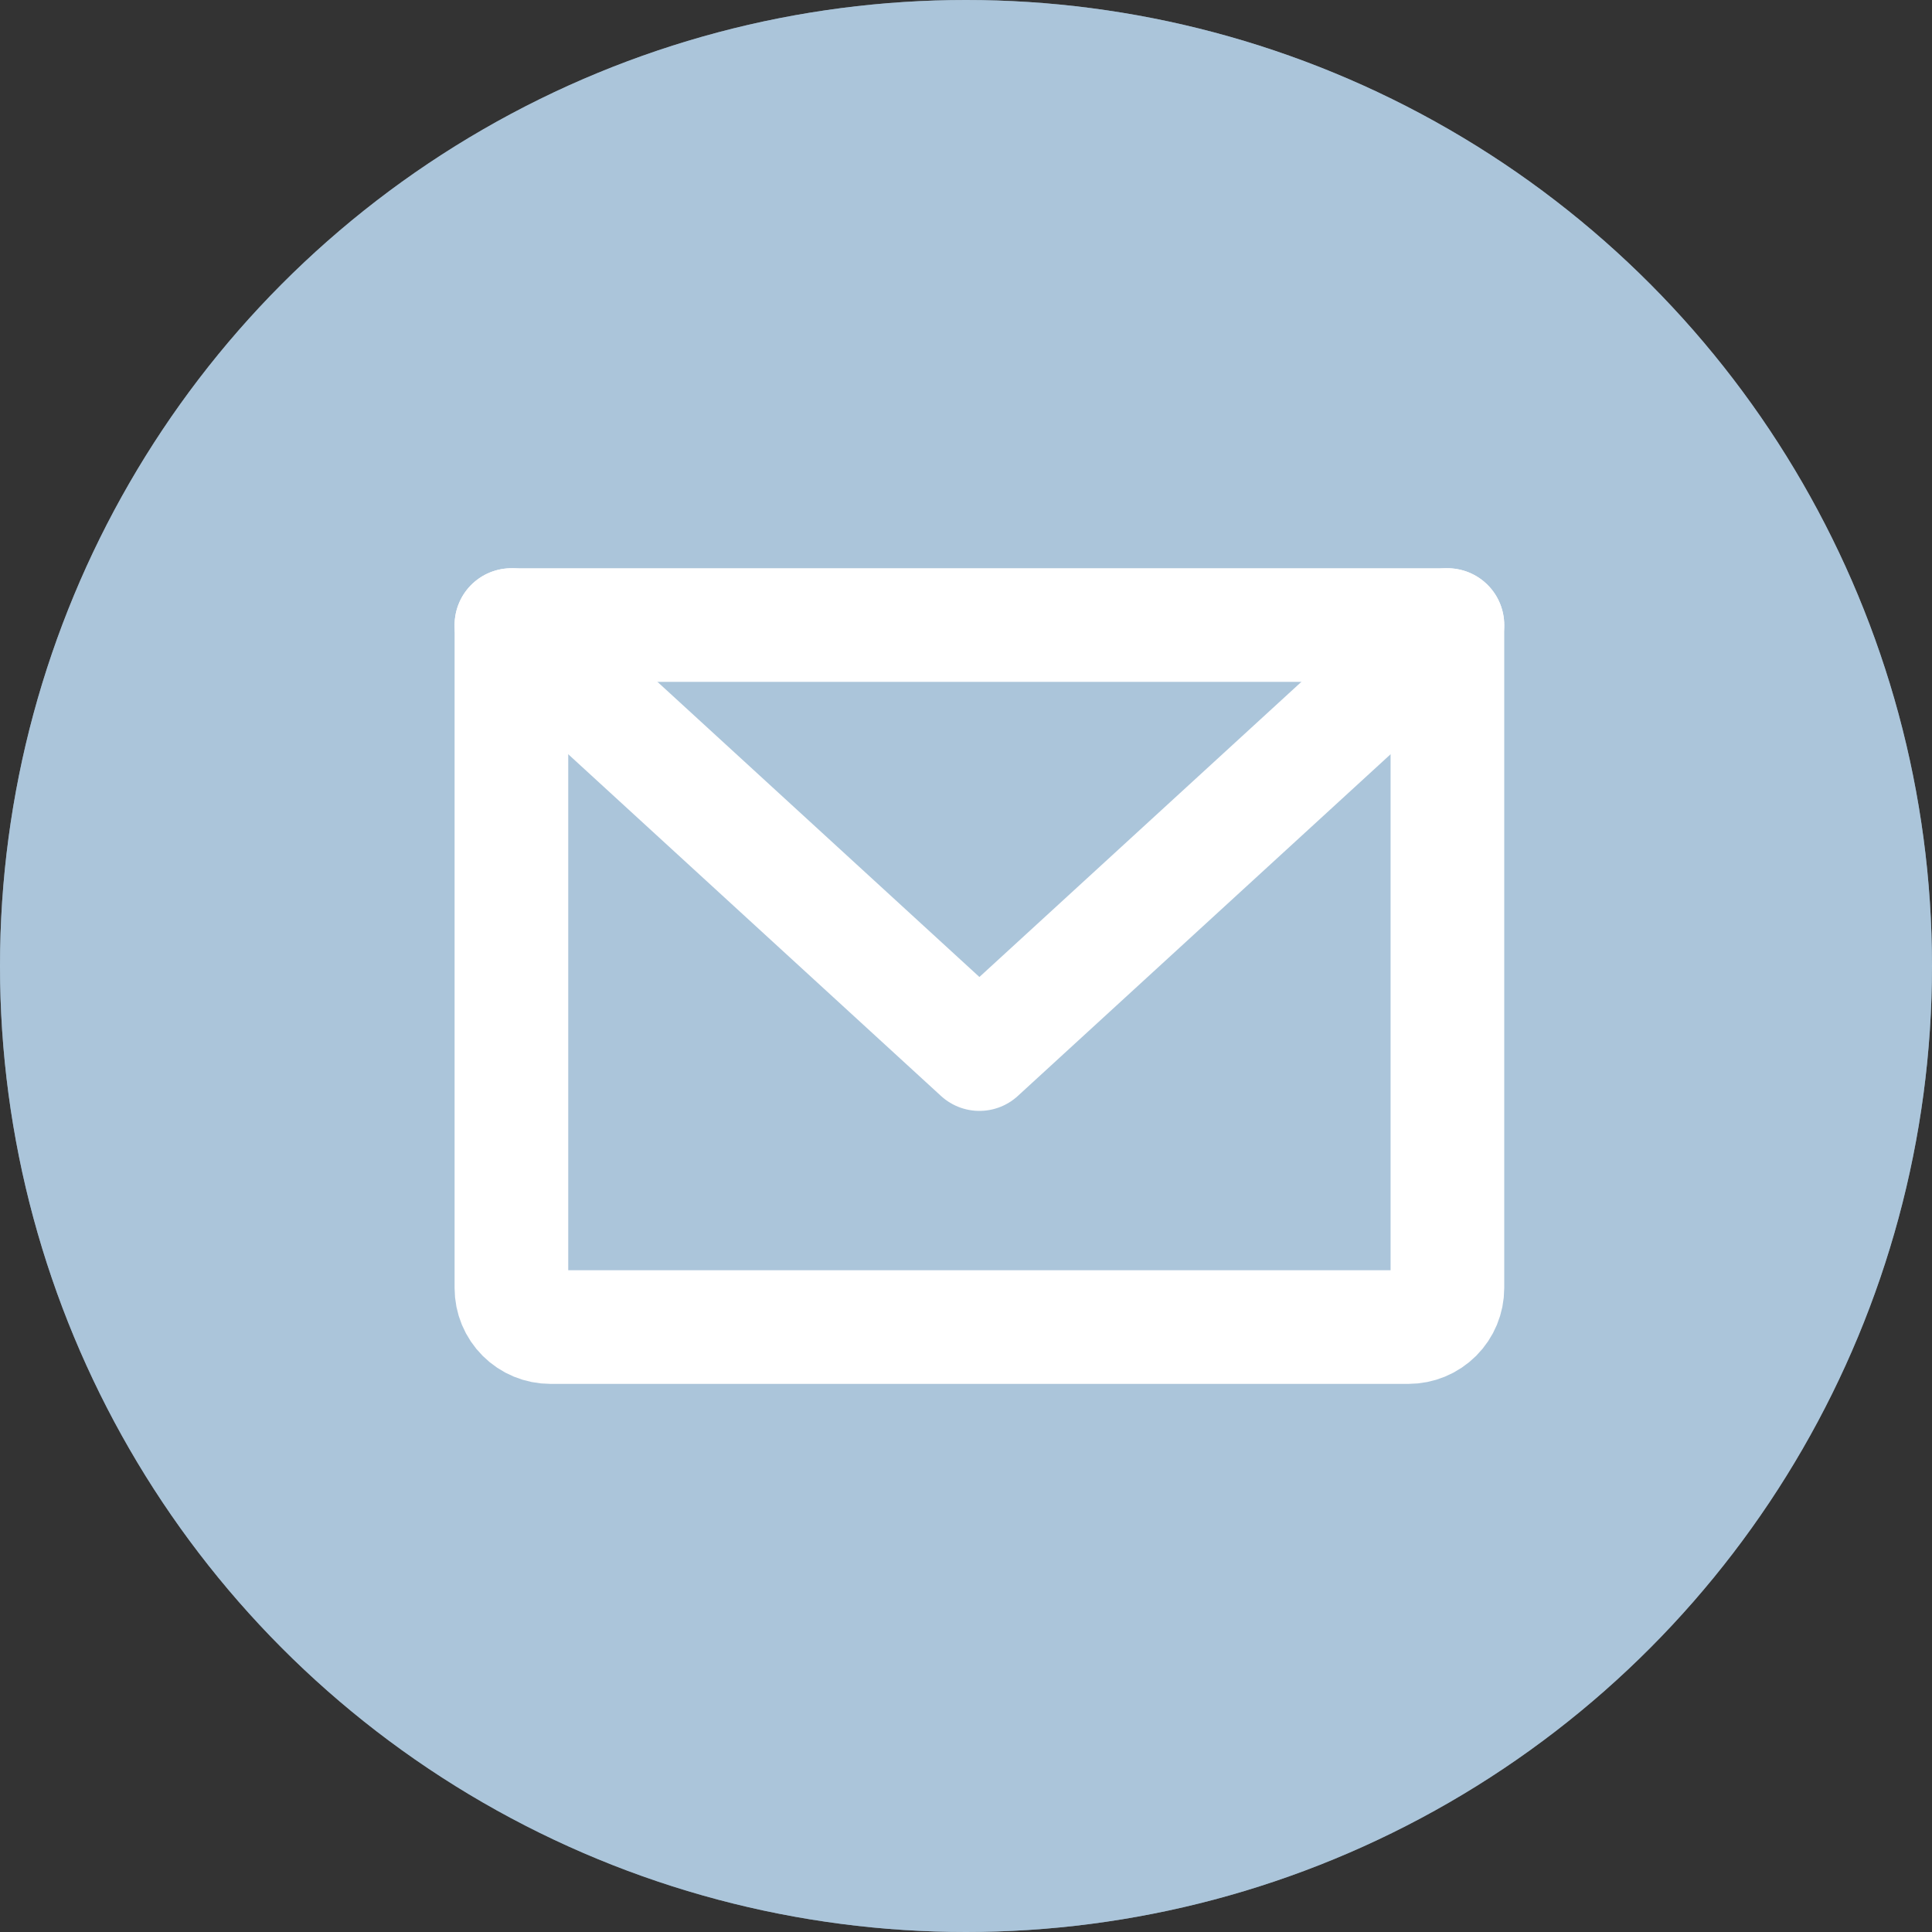
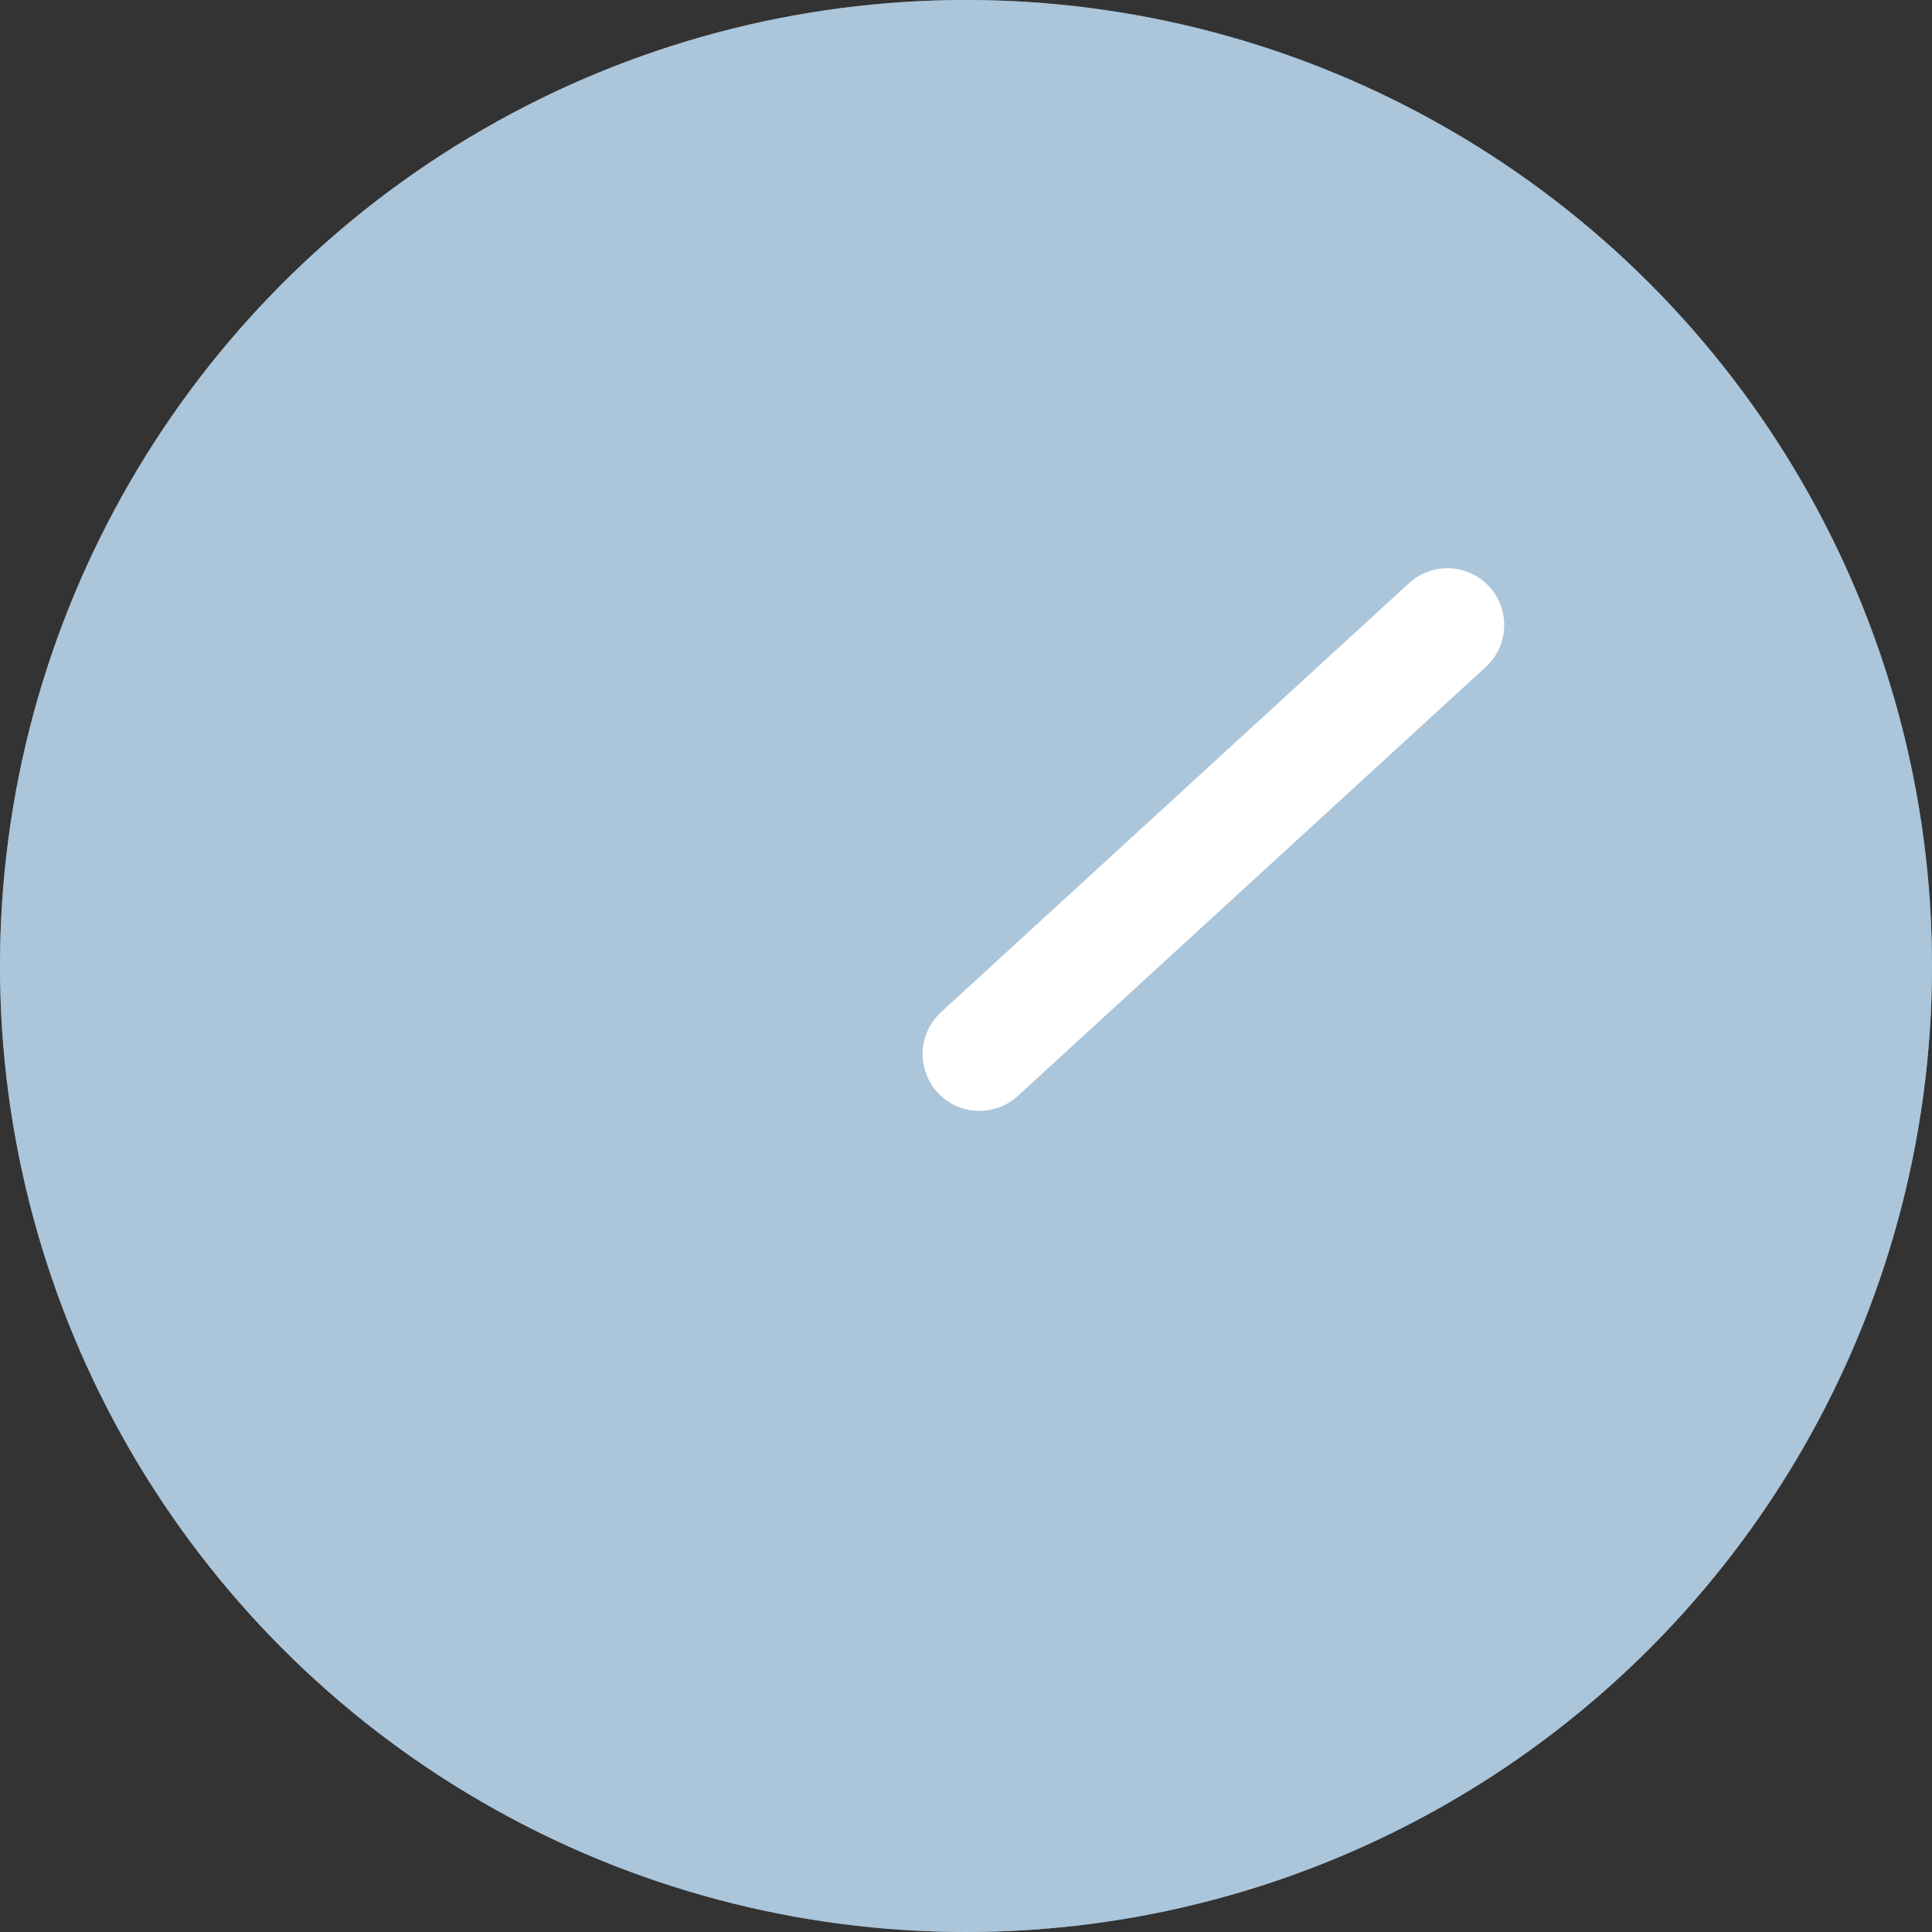
<svg xmlns="http://www.w3.org/2000/svg" width="34" height="34" viewBox="0 0 34 34" fill="none">
  <rect x="0" y="0" width="34" height="34" fill="#333333" stroke="none" />
  <circle cx="17" cy="17" r="17" fill="#ABC5DA" />
  <g style="mix-blend-mode:multiply" opacity="0.6">
    <circle cx="17" cy="17" r="17" fill="#ABC5DA" />
  </g>
-   <path d="M9 11H25.472V22.668C25.472 22.85 25.4 23.024 25.271 23.153C25.142 23.282 24.968 23.354 24.786 23.354H9.686C9.504 23.354 9.33 23.282 9.201 23.153C9.072 23.024 9 22.85 9 22.668V11Z" stroke="white" stroke-width="2" stroke-linecap="round" stroke-linejoin="round" />
-   <path d="M25.472 11L17.236 18.55L9 11" stroke="white" stroke-width="2" stroke-linecap="round" stroke-linejoin="round" />
+   <path d="M25.472 11L17.236 18.55" stroke="white" stroke-width="2" stroke-linecap="round" stroke-linejoin="round" />
</svg>